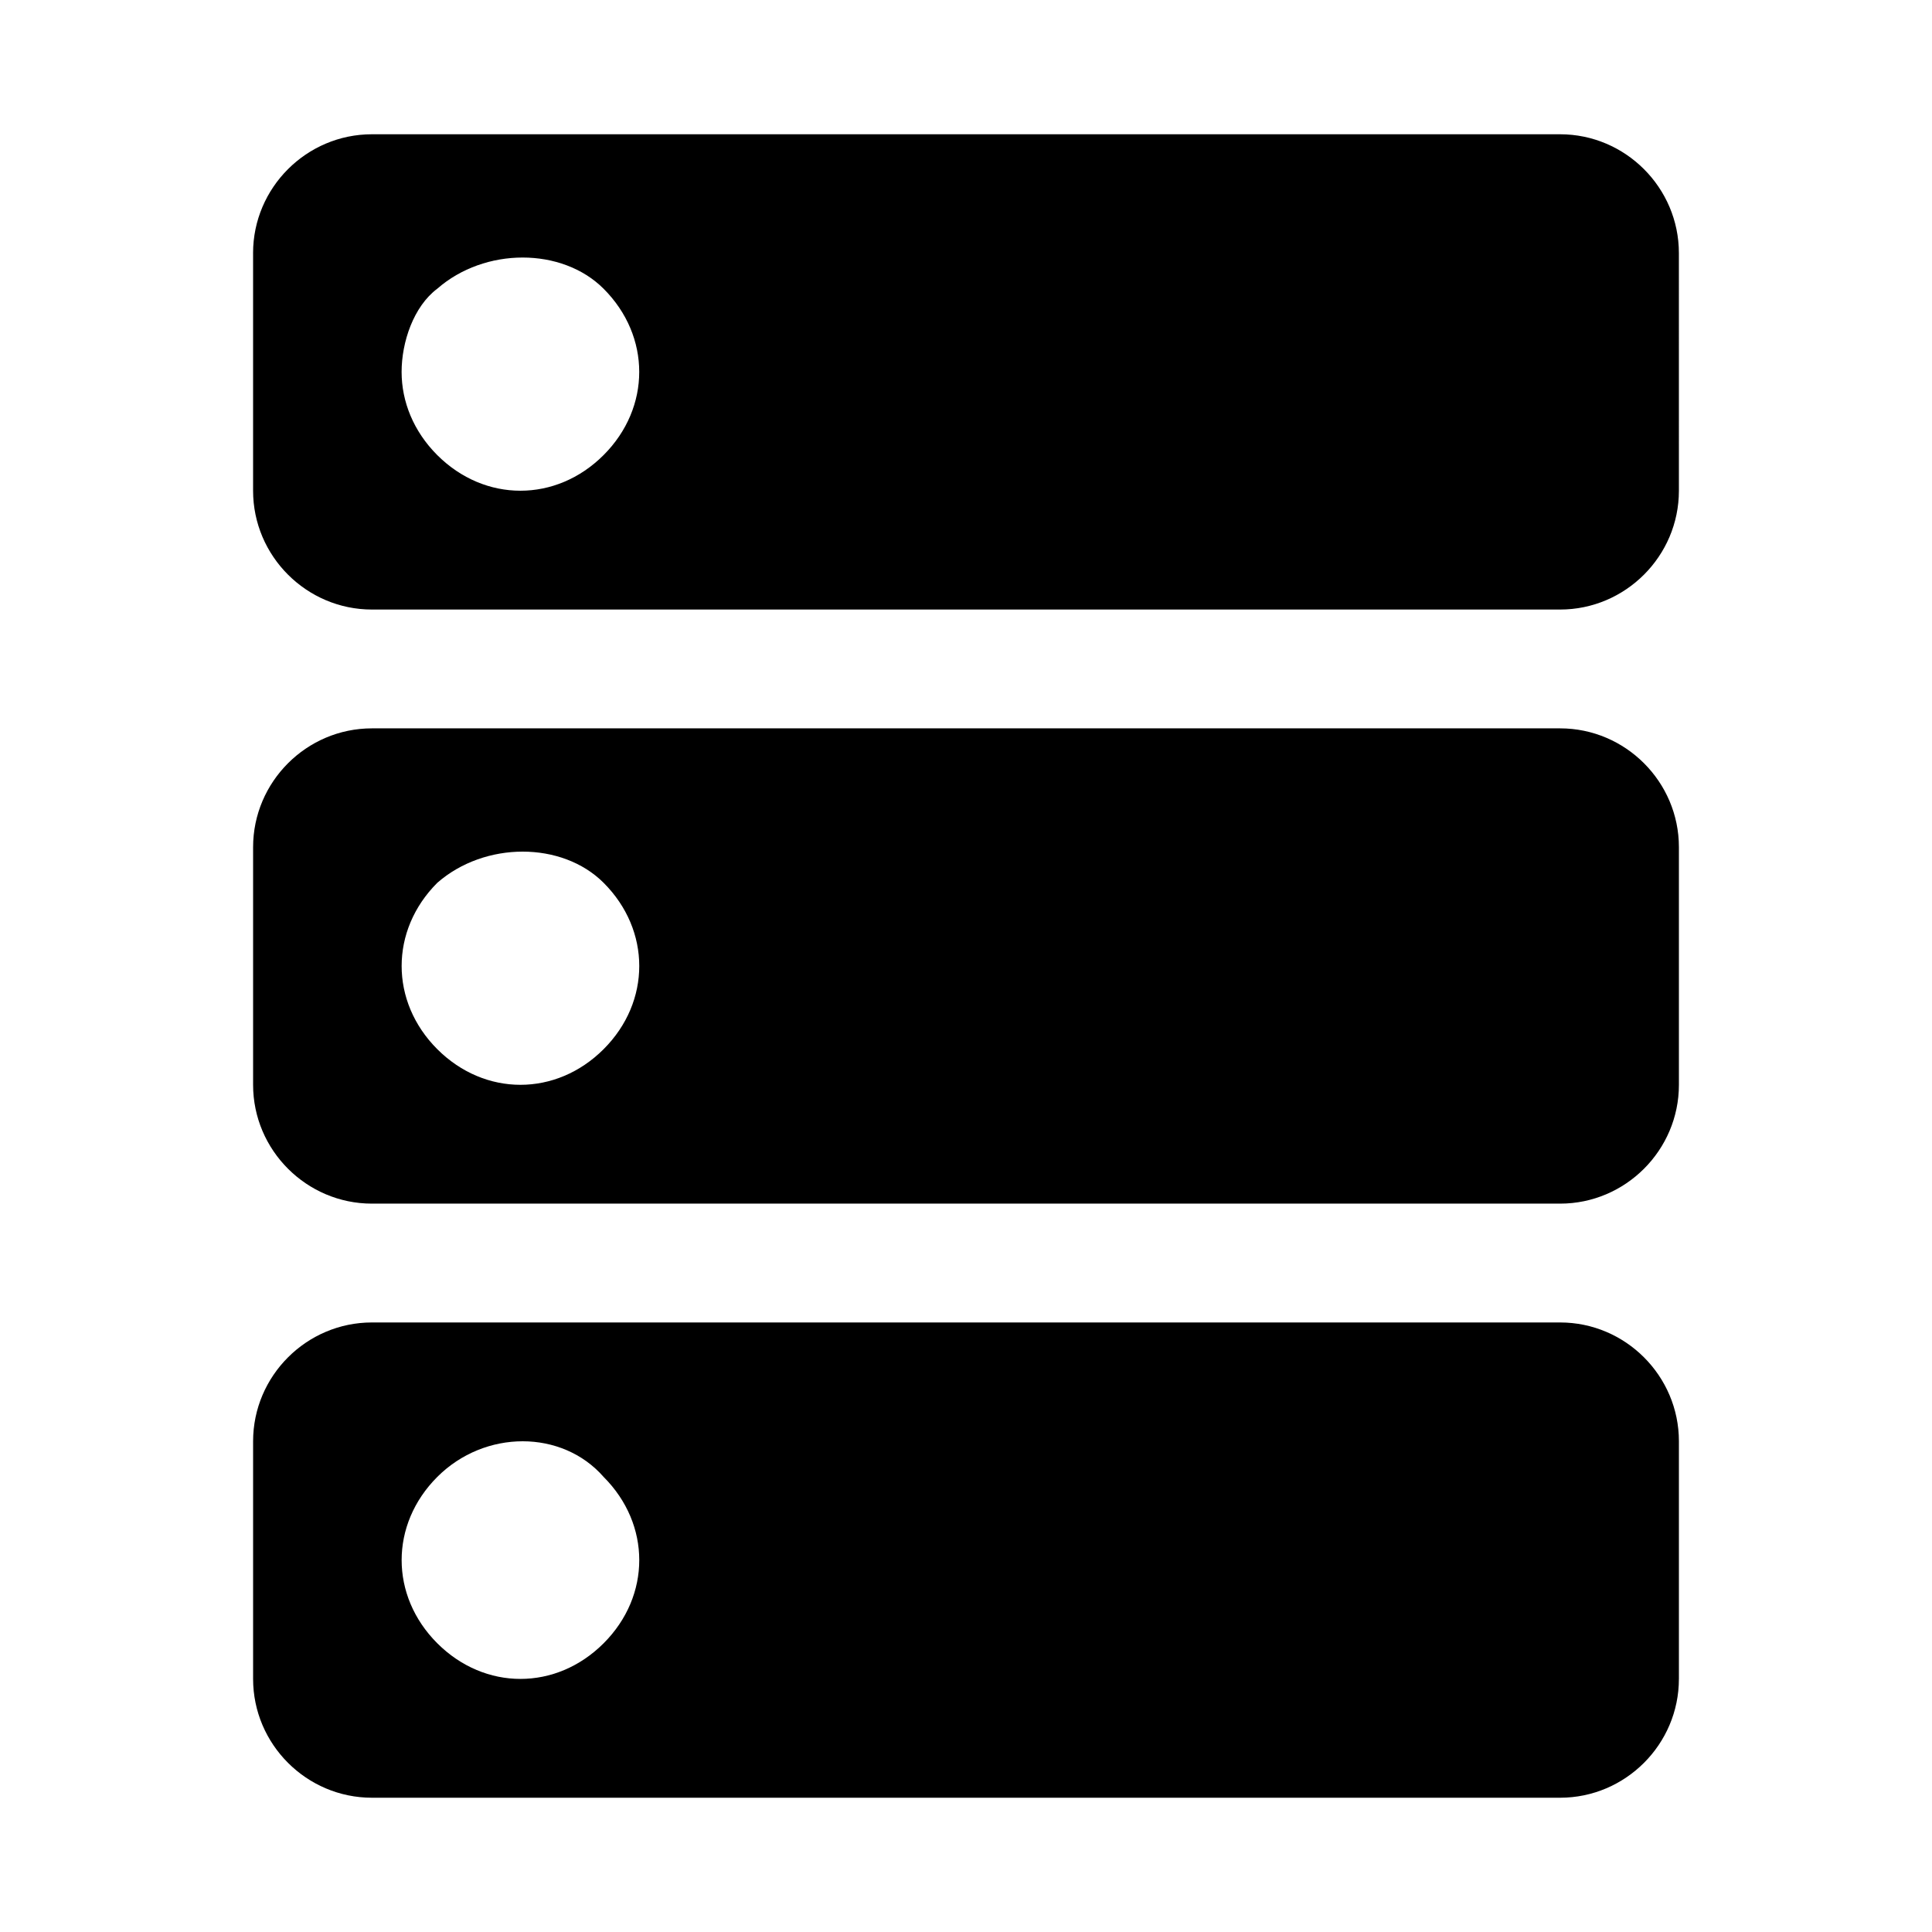
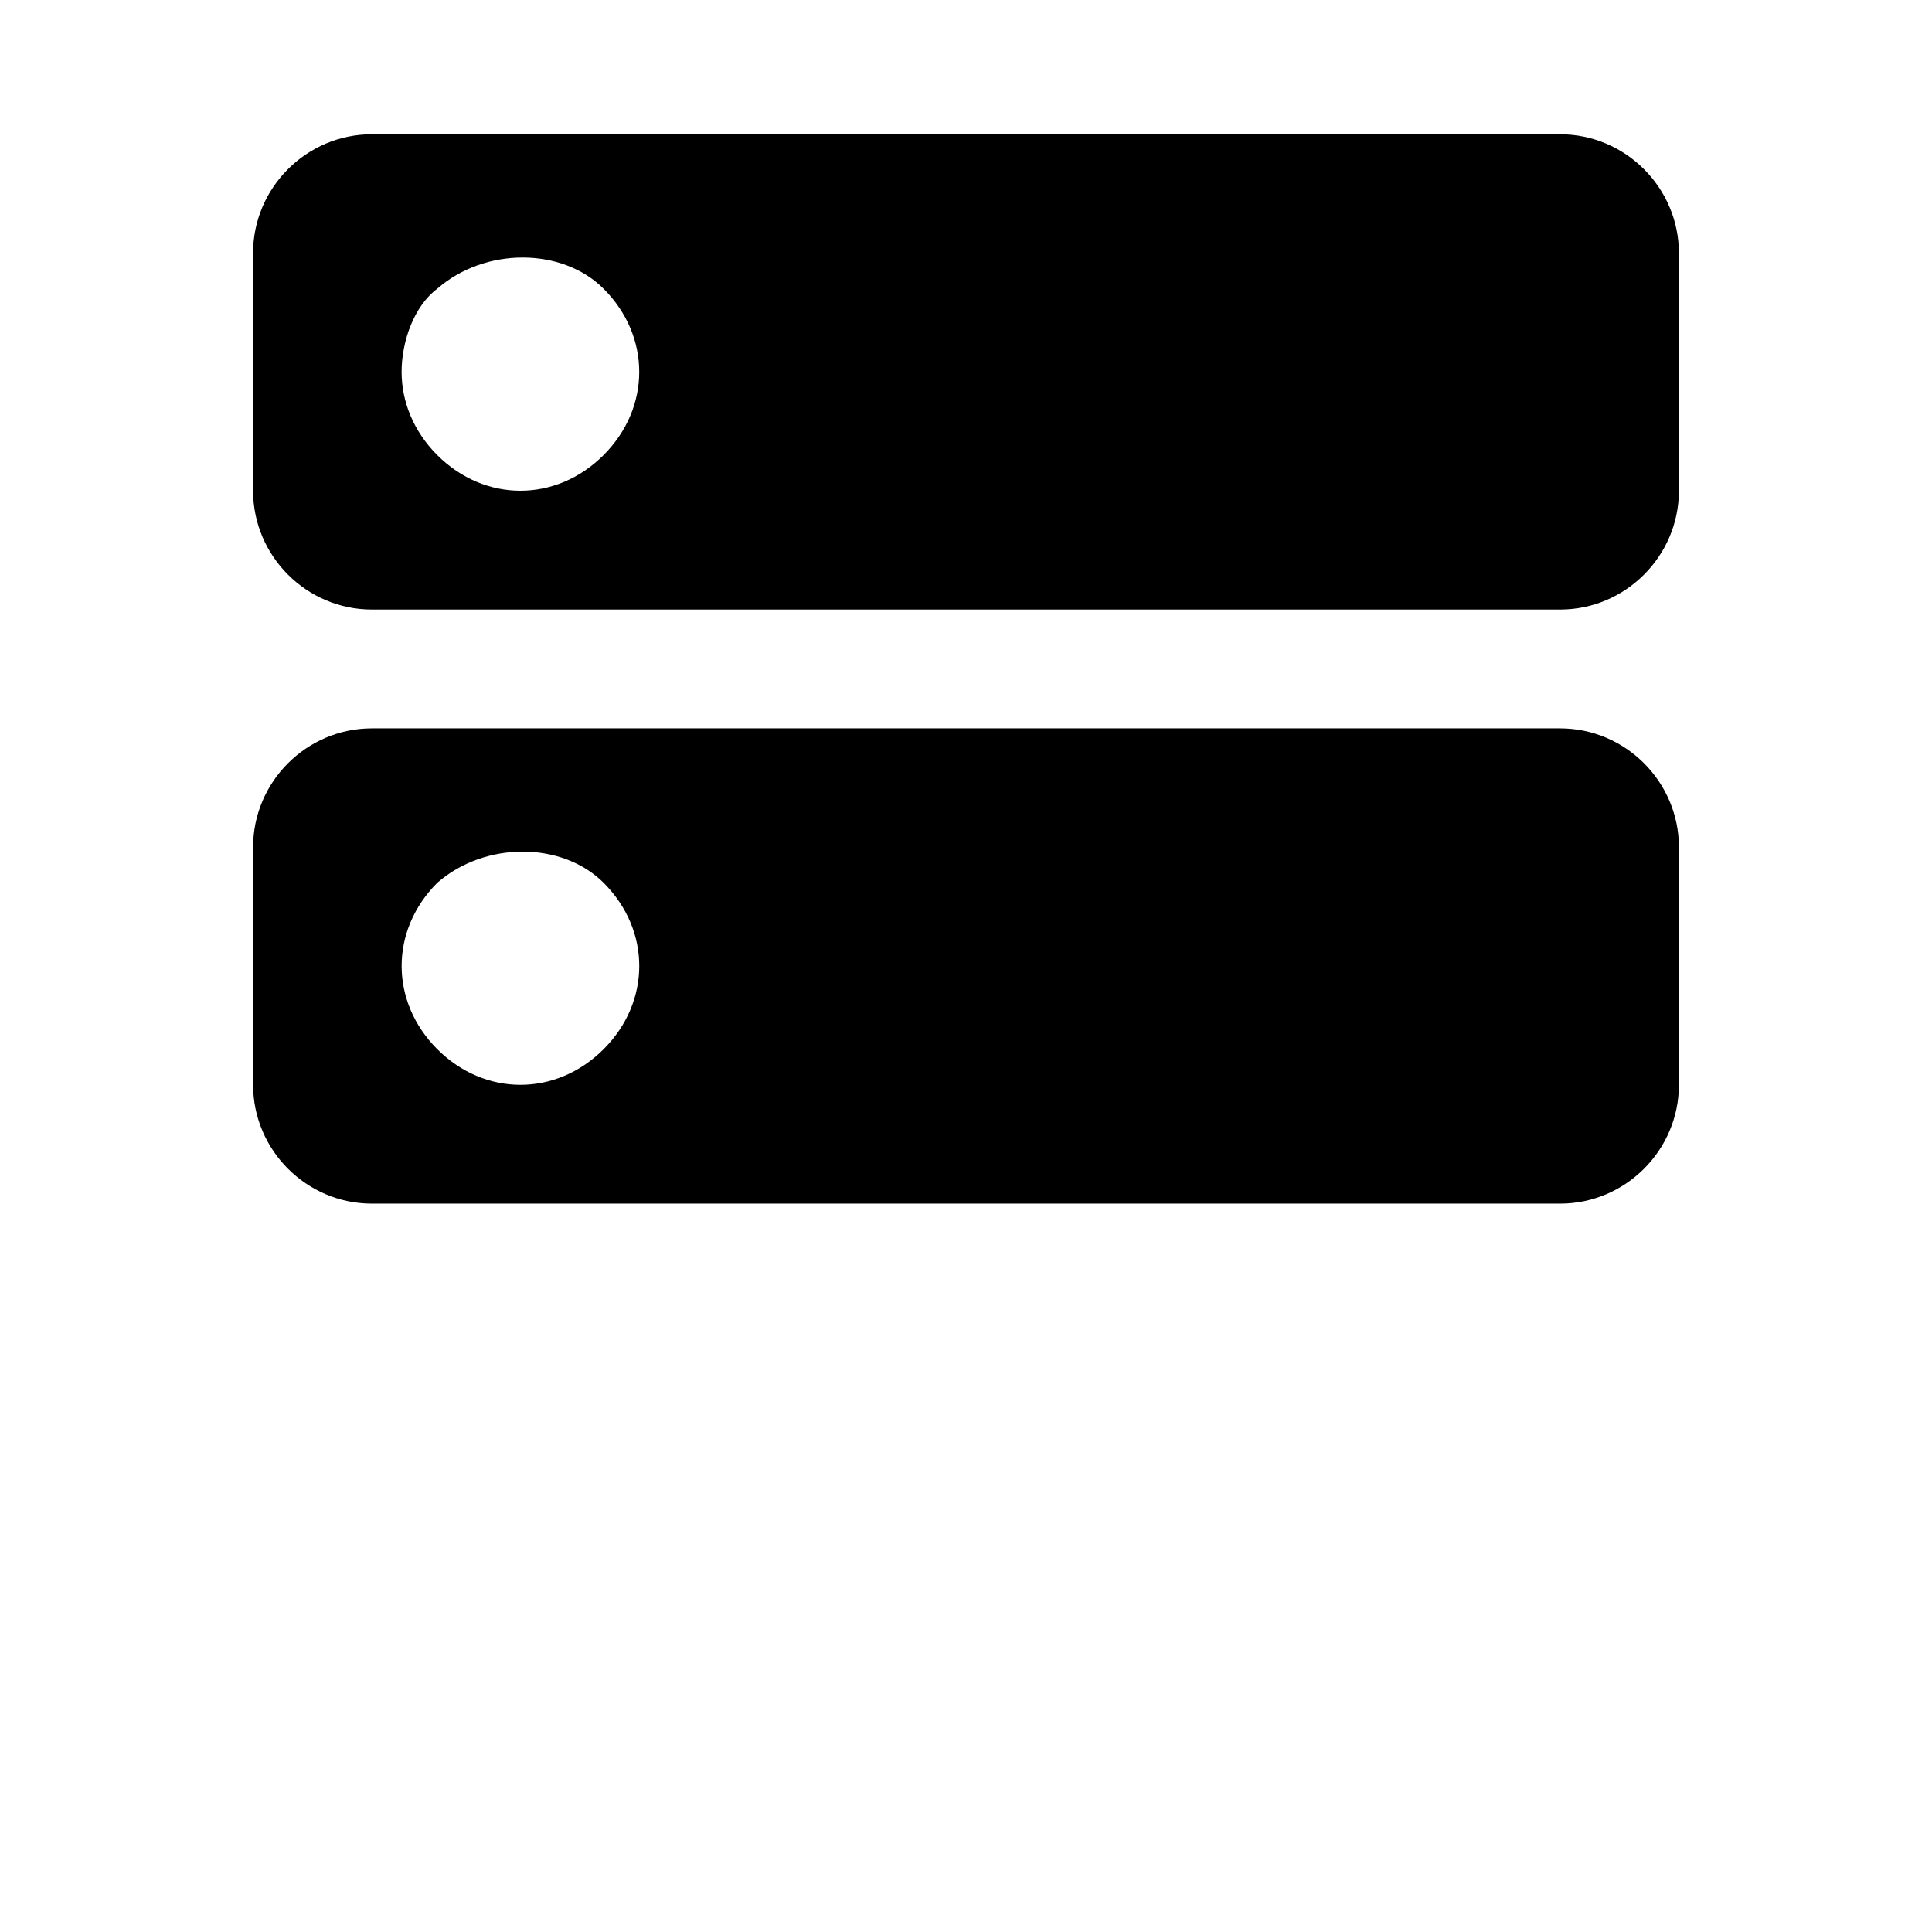
<svg xmlns="http://www.w3.org/2000/svg" fill="#000000" width="800px" height="800px" version="1.1" viewBox="144 144 512 512">
  <g>
    <path d="m211.07 211.07v62.977c0 17.32 14.168 31.488 31.488 31.488h314.88c17.32 0 31.488-14.168 31.488-31.488l-0.004-62.977c0-17.32-14.168-31.488-31.488-31.488h-314.88c-17.32 0-31.488 14.168-31.488 31.488zm48.805 9.445c12.594-11.02 33.062-11.02 44.082 0 6.297 6.297 9.445 14.168 9.445 22.043 0 7.871-3.148 15.742-9.445 22.043-6.293 6.297-14.168 9.445-22.039 9.445-7.871 0-15.742-3.148-22.043-9.445-6.297-6.301-9.445-14.172-9.445-22.043s3.148-17.32 9.445-22.043z" />
    <path d="m588.93 368.51c0-17.32-14.168-31.488-31.488-31.488h-314.88c-17.32 0-31.488 14.168-31.488 31.488v62.977c0 17.32 14.168 31.488 31.488 31.488h314.88c17.32 0 31.488-14.168 31.488-31.488zm-284.96 53.527c-6.297 6.297-14.172 9.449-22.043 9.449-7.871 0-15.742-3.148-22.043-9.445-6.297-6.301-9.445-14.172-9.445-22.043s3.148-15.742 9.445-22.043c12.594-11.02 33.062-11.02 44.082 0 6.297 6.297 9.445 14.168 9.445 22.043 0.004 7.871-3.144 15.742-9.441 22.039z" />
-     <path d="m588.93 588.93v-62.977c0-17.32-14.168-31.488-31.488-31.488h-314.88c-17.32 0-31.488 14.168-31.488 31.488v62.977c0 17.32 14.168 31.488 31.488 31.488h314.88c17.316 0 31.484-14.168 31.484-31.488zm-284.96-9.445c-6.297 6.297-14.172 9.445-22.043 9.445-7.871 0-15.742-3.148-22.043-9.445-6.297-6.297-9.445-14.168-9.445-22.043 0-7.871 3.148-15.742 9.445-22.043 12.594-12.594 33.062-12.594 44.082 0 6.297 6.297 9.445 14.168 9.445 22.043 0.004 7.875-3.144 15.746-9.441 22.043z" />
  </g>
</svg>